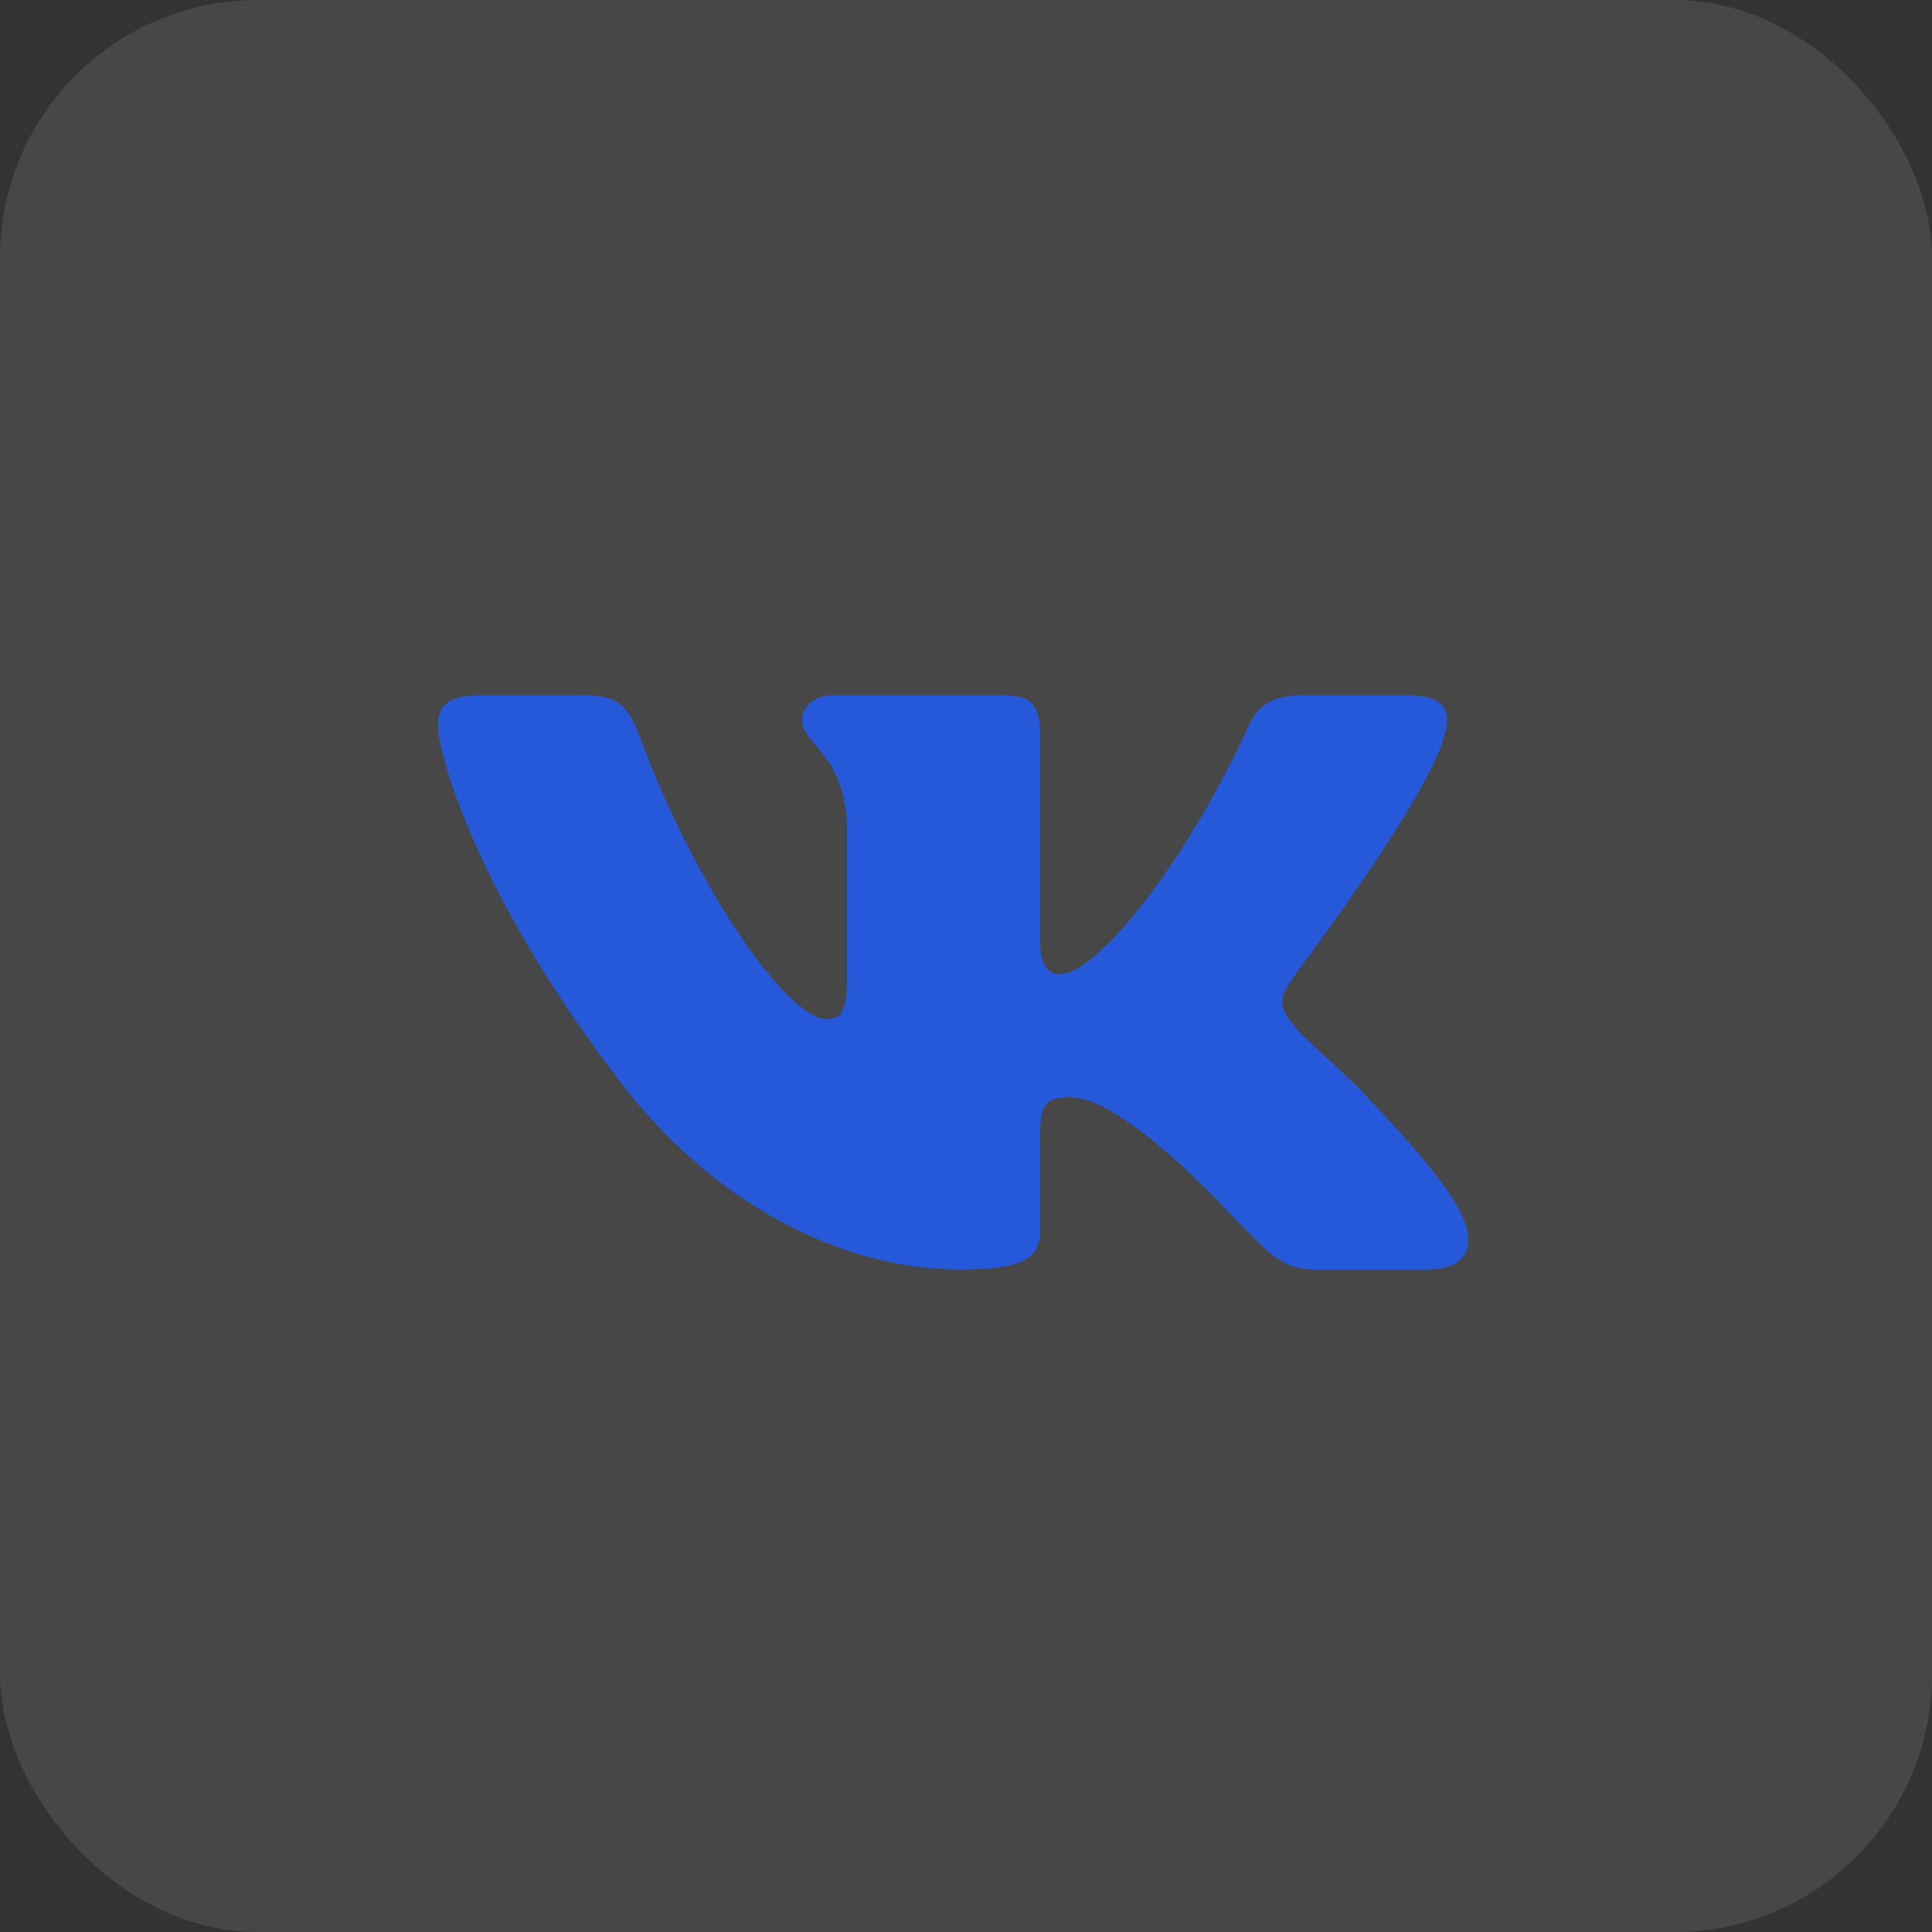
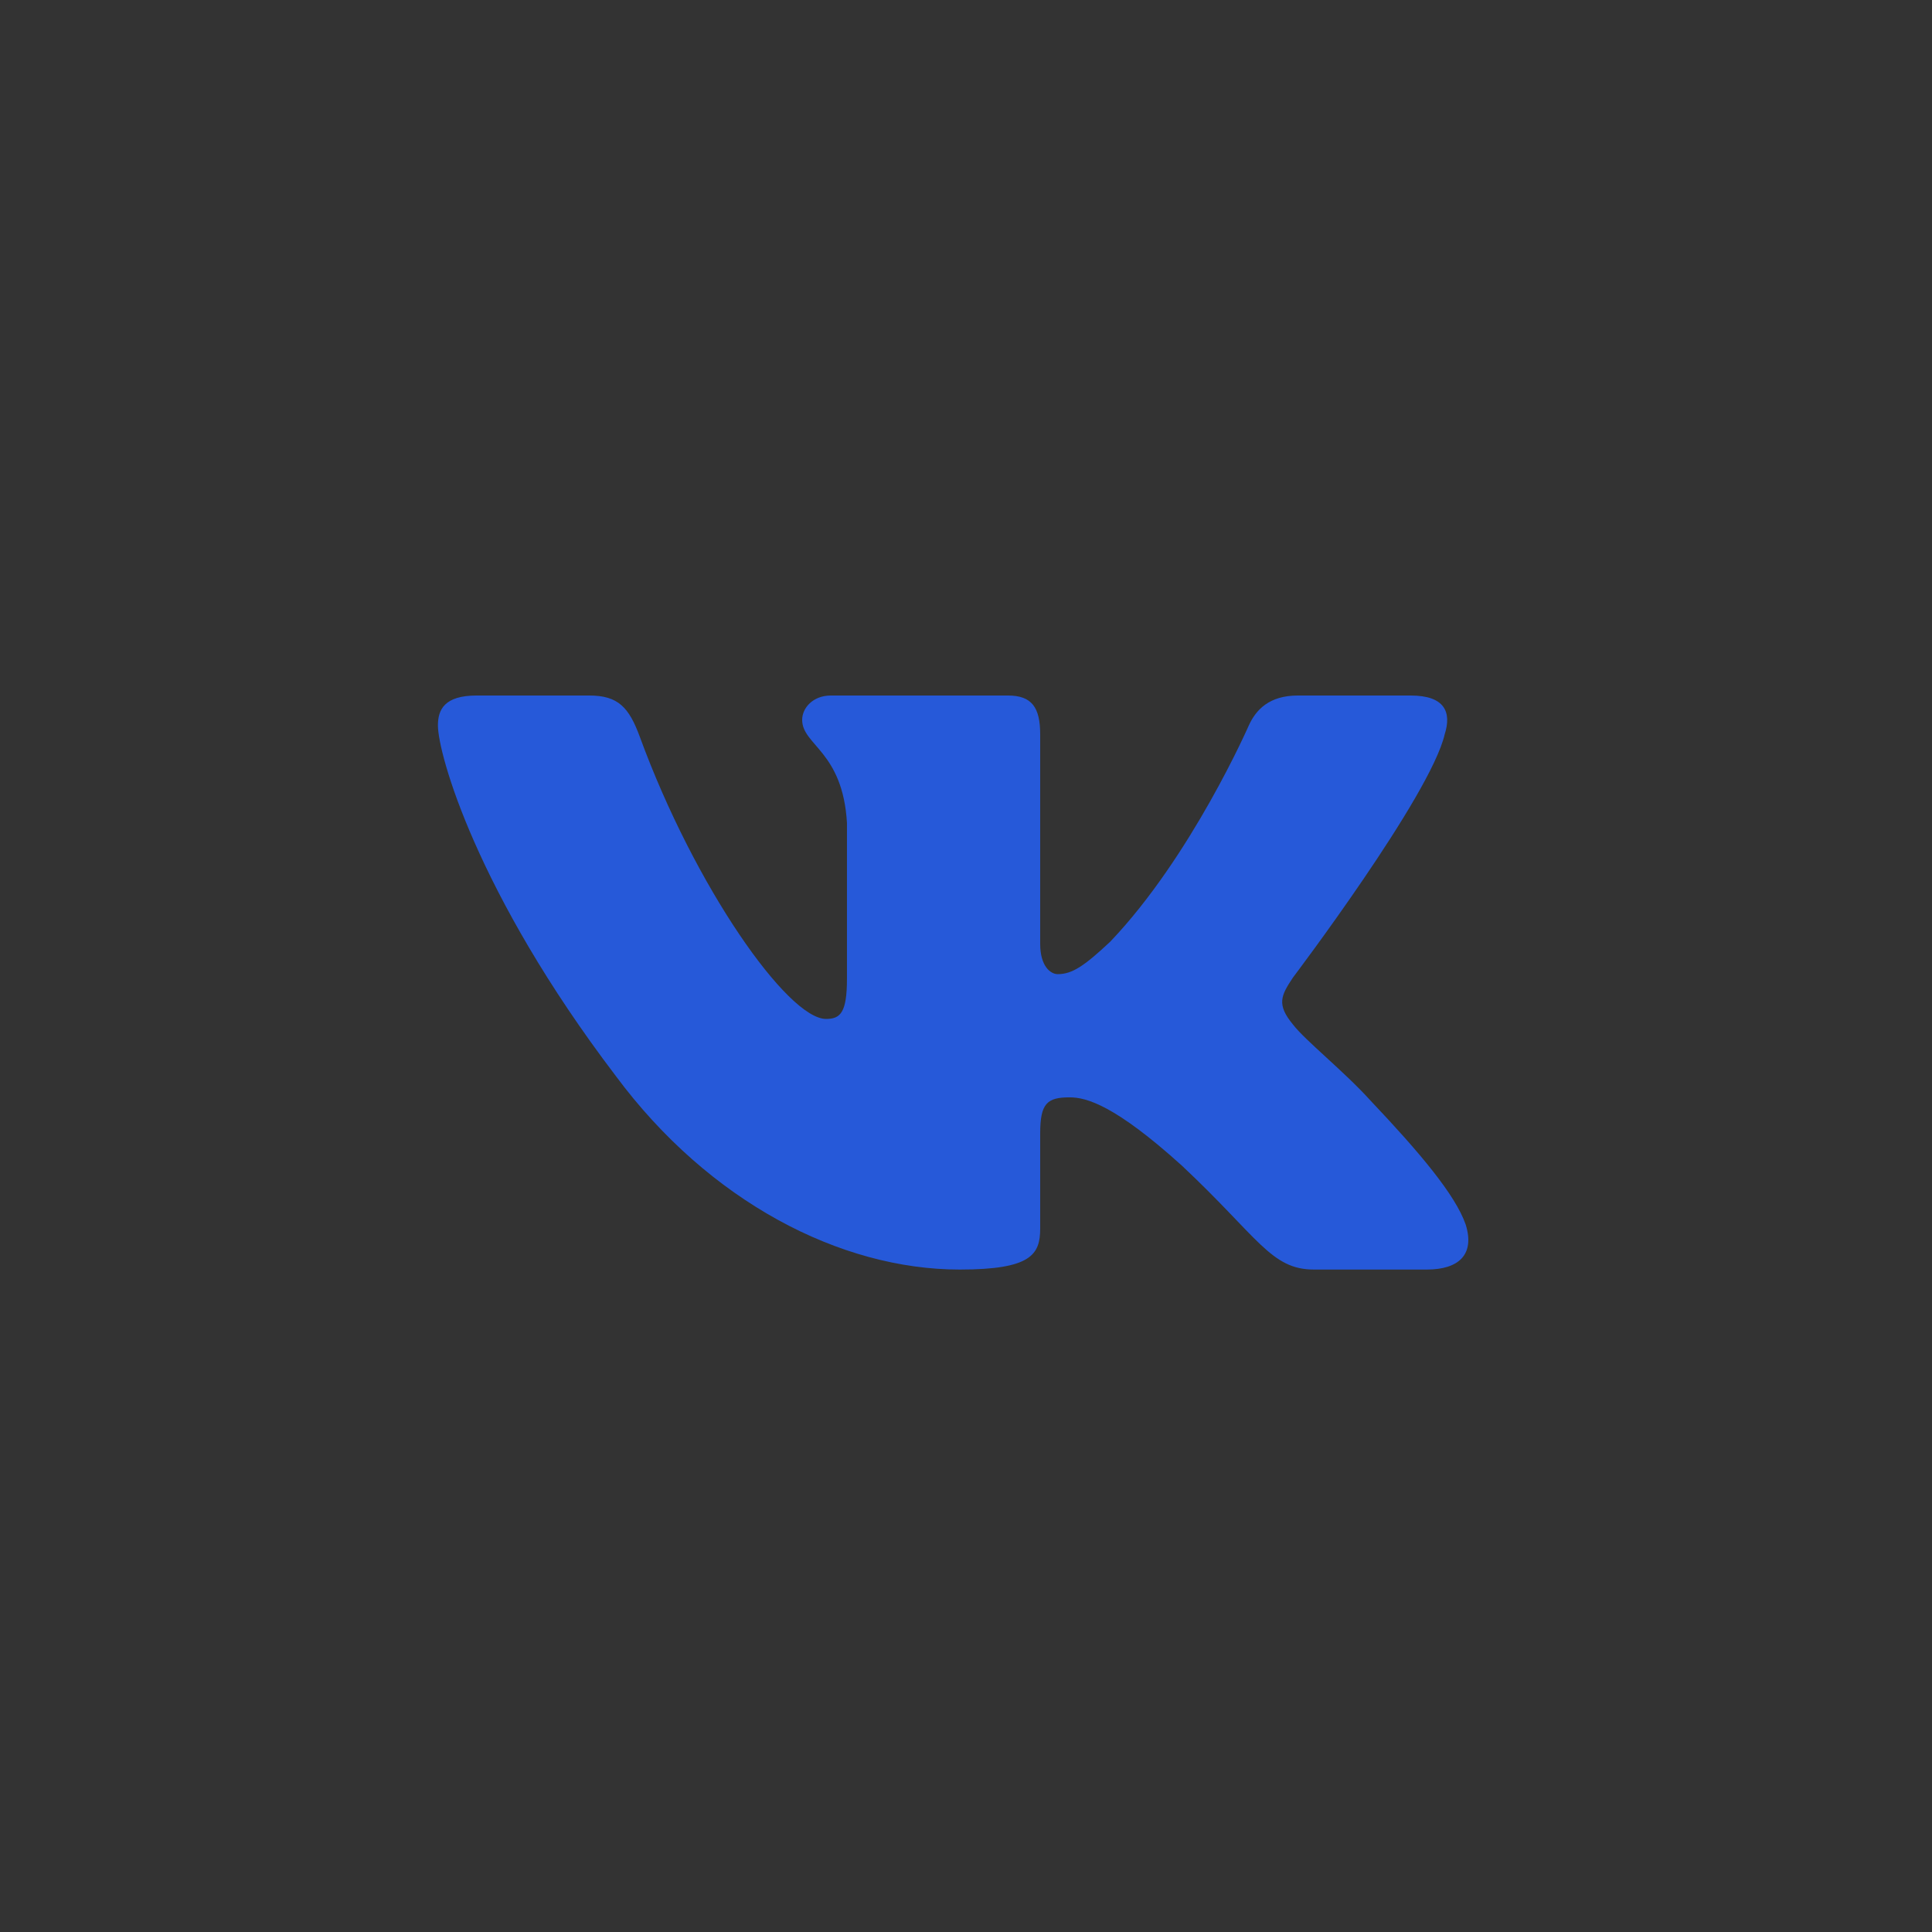
<svg xmlns="http://www.w3.org/2000/svg" width="75" height="75" viewBox="0 0 75 75" fill="none">
  <rect x="0" y="0" width="75" height="75" fill="#333333" stroke="none" />
-   <rect opacity="0.1" width="75" height="75" rx="10" fill="white" />
  <path fill-rule="evenodd" clip-rule="evenodd" d="M56.082 28.509C56.36 27.639 56.082 27 54.759 27H50.383C49.27 27 48.757 27.552 48.479 28.161C48.479 28.161 46.254 33.249 43.101 36.554C42.081 37.511 41.617 37.816 41.061 37.816C40.783 37.816 40.38 37.511 40.38 36.641V28.509C40.38 27.465 40.057 27 39.13 27H32.254C31.558 27 31.14 27.484 31.14 27.944C31.14 28.933 32.716 29.161 32.879 31.945V37.99C32.879 39.315 32.623 39.555 32.067 39.555C30.584 39.555 26.975 34.444 24.835 28.596C24.416 27.459 23.995 27 22.876 27H18.5C17.25 27 17 27.552 17 28.161C17 29.248 18.484 34.641 23.908 41.773C27.524 46.644 32.619 49.284 37.255 49.284C40.036 49.284 40.38 48.698 40.38 47.688V44.006C40.38 42.834 40.644 42.599 41.525 42.599C42.174 42.599 43.286 42.904 45.883 45.252C48.85 48.036 49.339 49.284 51.008 49.284H55.384C56.634 49.284 57.259 48.698 56.899 47.541C56.504 46.387 55.087 44.714 53.208 42.73C52.188 41.599 50.658 40.382 50.194 39.773C49.545 38.99 49.731 38.642 50.194 37.946C50.194 37.946 55.526 30.901 56.082 28.509Z" fill="#2659D9" />
</svg>